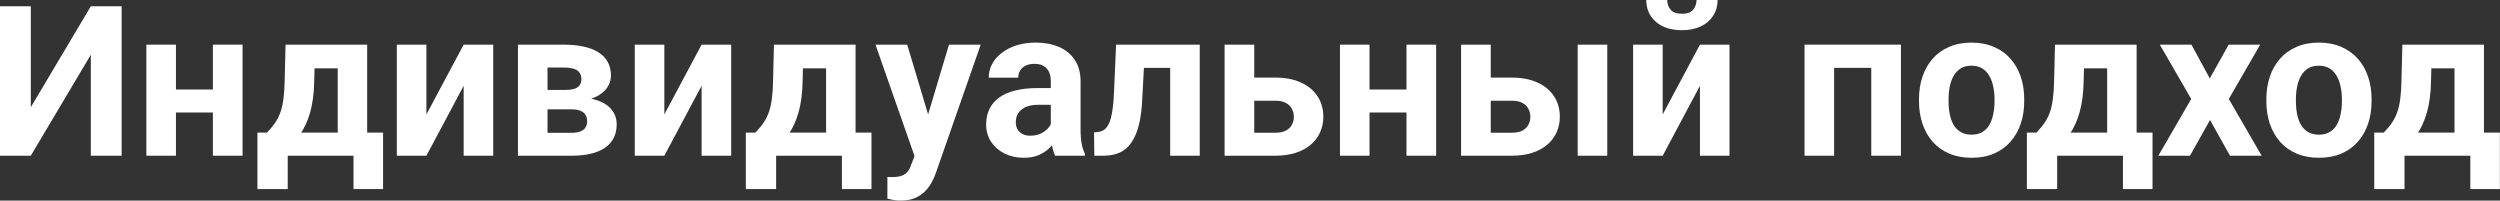
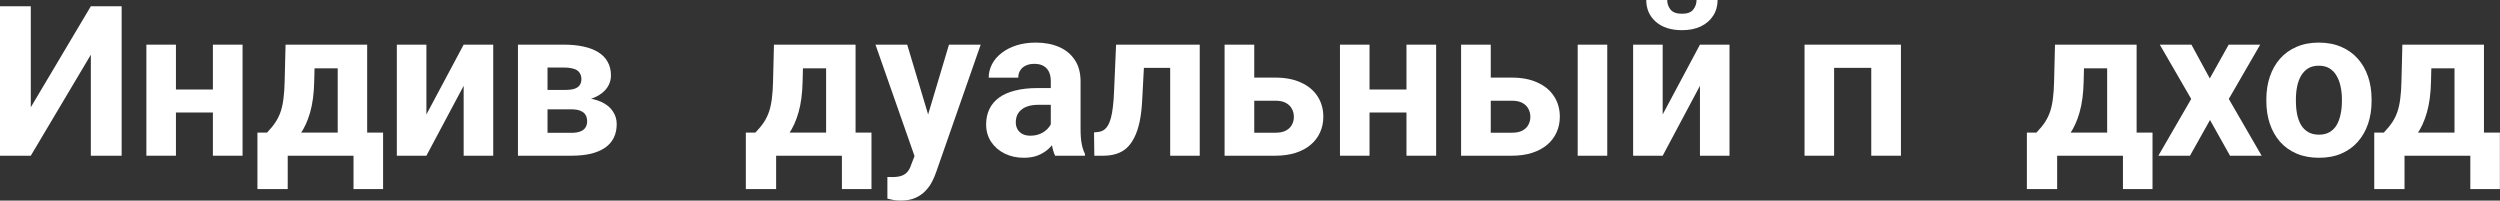
<svg xmlns="http://www.w3.org/2000/svg" viewBox="0 0 261.615 20.99" fill="none">
  <rect x="0" y="0" width="261.615" height="20.99" fill="#333333" stroke="none" />
  <path d="M251.398 4.673H254.491L254.394 8.561C254.366 9.807 254.222 10.878 253.964 11.773C253.707 12.668 253.364 13.42 252.935 14.029C252.505 14.637 252.013 15.124 251.463 15.489C250.918 15.848 250.346 16.116 249.743 16.295H249.163L249.131 13.91L249.453 13.878C249.819 13.499 250.119 13.13 250.356 12.772C250.591 12.407 250.776 12.023 250.903 11.622C251.033 11.221 251.126 10.774 251.183 10.28C251.248 9.786 251.286 9.213 251.301 8.561L251.398 4.673ZM252.235 4.673H259.936V16.295H256.855V7.154H252.235V4.673ZM248.455 13.878H261.603V19.786H258.509V16.295H251.623V19.786H248.455V13.878Z" fill="white" />
  <path d="M237.165 10.602V10.376C237.165 9.524 237.287 8.74 237.53 8.024C237.774 7.301 238.128 6.674 238.594 6.144C239.059 5.614 239.632 5.203 240.312 4.909C240.993 4.608 241.773 4.458 242.654 4.458C243.535 4.458 244.319 4.608 245.006 4.909C245.694 5.203 246.27 5.614 246.736 6.144C247.208 6.674 247.566 7.301 247.81 8.024C248.053 8.74 248.175 9.524 248.175 10.376V10.602C248.175 11.447 248.053 12.231 247.81 12.954C247.566 13.671 247.208 14.297 246.736 14.834C246.27 15.364 245.697 15.776 245.017 16.07C244.337 16.363 243.556 16.51 242.675 16.51C241.795 16.51 241.01 16.363 240.323 16.07C239.643 15.776 239.066 15.364 238.594 14.834C238.128 14.297 237.774 13.671 237.53 12.954C237.287 12.231 237.165 11.447 237.165 10.602ZM240.258 10.376V10.602C240.258 11.089 240.301 11.544 240.387 11.966C240.473 12.389 240.609 12.761 240.796 13.083C240.989 13.398 241.239 13.645 241.548 13.825C241.855 14.004 242.231 14.093 242.675 14.093C243.105 14.093 243.474 14.004 243.782 13.825C244.09 13.645 244.337 13.398 244.523 13.083C244.709 12.761 244.845 12.389 244.931 11.966C245.024 11.544 245.071 11.089 245.071 10.602V10.376C245.071 9.904 245.024 9.46 244.931 9.044C244.845 8.622 244.706 8.25 244.512 7.927C244.326 7.598 244.079 7.34 243.771 7.154C243.463 6.968 243.091 6.875 242.654 6.875C242.217 6.875 241.845 6.968 241.537 7.154C241.236 7.34 240.989 7.598 240.796 7.927C240.609 8.25 240.473 8.622 240.387 9.044C240.301 9.46 240.258 9.904 240.258 10.376Z" fill="white" />
  <path d="M229.324 4.673L231.246 8.207L233.223 4.673H236.52L233.234 10.355L236.671 16.295H233.362L231.268 12.557L229.173 16.295H225.865L229.302 10.355L226.015 4.673H229.324Z" fill="white" />
  <path d="M215.048 4.673H218.141L218.045 8.561C218.016 9.807 217.873 10.878 217.615 11.773C217.357 12.668 217.014 13.42 216.584 14.029C216.154 14.637 215.664 15.124 215.112 15.489C214.568 15.848 213.995 16.116 213.394 16.295H212.814L212.781 13.91L213.104 13.878C213.469 13.499 213.77 13.13 214.006 12.772C214.242 12.407 214.425 12.023 214.554 11.622C214.683 11.221 214.776 10.774 214.833 10.28C214.898 9.786 214.937 9.213 214.951 8.561L215.048 4.673ZM215.886 4.673H223.588V16.295H220.505V7.154H215.886V4.673ZM212.105 13.878H225.252V19.786H222.159V16.295H215.273V19.786H212.105V13.878Z" fill="white" />
-   <path d="M200.815 10.602V10.376C200.815 9.524 200.937 8.74 201.18 8.024C201.424 7.301 201.778 6.674 202.244 6.144C202.709 5.614 203.282 5.203 203.962 4.909C204.643 4.608 205.423 4.458 206.304 4.458C207.185 4.458 207.969 4.608 208.657 4.909C209.344 5.203 209.921 5.614 210.386 6.144C210.859 6.674 211.217 7.301 211.46 8.024C211.704 8.74 211.825 9.524 211.825 10.376V10.602C211.825 11.447 211.704 12.231 211.46 12.954C211.217 13.671 210.859 14.297 210.386 14.834C209.921 15.364 209.348 15.776 208.667 16.07C207.987 16.363 207.207 16.51 206.326 16.51C205.445 16.51 204.661 16.363 203.973 16.07C203.293 15.776 202.717 15.364 202.244 14.834C201.778 14.297 201.424 13.671 201.18 12.954C200.937 12.231 200.815 11.447 200.815 10.602ZM203.909 10.376V10.602C203.909 11.089 203.952 11.544 204.038 11.966C204.124 12.389 204.26 12.761 204.446 13.083C204.639 13.398 204.89 13.645 205.198 13.825C205.506 14.004 205.882 14.093 206.326 14.093C206.755 14.093 207.124 14.004 207.432 13.825C207.74 13.645 207.987 13.398 208.173 13.083C208.359 12.761 208.495 12.389 208.581 11.966C208.675 11.544 208.721 11.089 208.721 10.602V10.376C208.721 9.904 208.675 9.46 208.581 9.044C208.495 8.622 208.356 8.25 208.163 7.927C207.976 7.598 207.729 7.34 207.421 7.154C207.113 6.968 206.741 6.875 206.304 6.875C205.867 6.875 205.495 6.968 205.187 7.154C204.886 7.34 204.639 7.598 204.446 7.927C204.26 8.25 204.124 8.622 204.038 9.044C203.952 9.46 203.909 9.904 203.909 10.376Z" fill="white" />
  <path d="M196.669 4.673V7.1H191.04V4.673H196.669ZM191.932 4.673V16.295H188.838V4.673H191.932ZM198.925 4.673V16.295H195.82V4.673H198.925Z" fill="white" />
  <path d="M173.993 11.977L177.893 4.673H180.986V16.295H177.893V8.98L173.993 16.295H170.9V4.673H173.993V11.977ZM177.538 0H179.74C179.74 0.616 179.586 1.164 179.278 1.643C178.977 2.116 178.548 2.488 177.989 2.761C177.431 3.026 176.772 3.158 176.013 3.158C174.86 3.158 173.947 2.864 173.273 2.277C172.608 1.69 172.275 0.931 172.275 0H174.466C174.466 0.372 174.581 0.705 174.81 0.999C175.046 1.293 175.447 1.439 176.013 1.439C176.571 1.439 176.965 1.293 177.194 0.999C177.423 0.705 177.538 0.372 177.538 0Z" fill="white" />
  <path d="M154.83 8.121H158.203C159.263 8.121 160.165 8.296 160.91 8.647C161.662 8.991 162.235 9.471 162.629 10.086C163.03 10.702 163.23 11.415 163.23 12.224C163.23 12.811 163.115 13.355 162.886 13.857C162.664 14.351 162.339 14.781 161.909 15.146C161.479 15.511 160.953 15.794 160.33 15.994C159.707 16.195 158.998 16.295 158.203 16.295H152.897V4.673H156.001V13.889H158.203C158.669 13.889 159.041 13.814 159.32 13.663C159.607 13.506 159.814 13.302 159.943 13.051C160.079 12.8 160.147 12.528 160.147 12.235C160.147 11.927 160.079 11.648 159.943 11.397C159.814 11.139 159.607 10.931 159.32 10.774C159.041 10.616 158.669 10.538 158.203 10.538H154.83V8.121ZM168.193 4.673V16.295H165.099V4.673H168.193Z" fill="white" />
  <path d="M148.192 9.367V11.773H142.284V9.367H148.192ZM143.315 4.673V16.295H140.222V4.673H143.315ZM150.286 4.673V16.295H147.182V4.673H150.286Z" fill="white" />
  <path d="M130.081 8.121H133.454C134.514 8.121 135.416 8.296 136.161 8.647C136.913 8.991 137.486 9.471 137.88 10.086C138.281 10.702 138.481 11.415 138.481 12.224C138.481 12.811 138.367 13.355 138.138 13.857C137.916 14.351 137.59 14.781 137.16 15.146C136.731 15.511 136.204 15.794 135.581 15.994C134.958 16.195 134.249 16.295 133.454 16.295H128.148V4.673H131.252V13.889H133.454C133.92 13.889 134.292 13.814 134.571 13.663C134.858 13.506 135.065 13.302 135.194 13.051C135.331 12.8 135.399 12.528 135.399 12.235C135.399 11.927 135.331 11.648 135.194 11.397C135.065 11.139 134.858 10.931 134.571 10.774C134.292 10.616 133.92 10.538 133.454 10.538H130.081V8.121Z" fill="white" />
  <path d="M123.282 4.673V7.1H117.567V4.673H123.282ZM125.548 4.673V16.295H122.455V4.673H125.548ZM116.794 4.673H119.834L119.522 10.538C119.479 11.375 119.39 12.113 119.254 12.75C119.118 13.388 118.935 13.932 118.706 14.383C118.484 14.834 118.215 15.203 117.9 15.489C117.592 15.769 117.231 15.973 116.816 16.102C116.407 16.231 115.956 16.295 115.462 16.295H114.517L114.485 13.857L114.882 13.814C115.111 13.792 115.312 13.728 115.484 13.62C115.662 13.506 115.813 13.345 115.935 13.137C116.063 12.922 116.171 12.654 116.257 12.331C116.343 12.002 116.411 11.615 116.461 11.171C116.518 10.727 116.558 10.215 116.579 9.635L116.794 4.673Z" fill="white" />
  <path d="M109.962 13.674V8.497C109.962 8.124 109.901 7.806 109.78 7.541C109.658 7.269 109.468 7.057 109.21 6.907C108.96 6.756 108.634 6.681 108.233 6.681C107.889 6.681 107.592 6.742 107.341 6.864C107.091 6.979 106.897 7.147 106.761 7.369C106.625 7.584 106.557 7.838 106.557 8.131H103.464C103.464 7.637 103.578 7.168 103.807 6.724C104.036 6.28 104.369 5.89 104.806 5.553C105.243 5.21 105.762 4.941 106.364 4.748C106.973 4.554 107.653 4.458 108.405 4.458C109.307 4.458 110.109 4.608 110.811 4.909C111.513 5.21 112.064 5.661 112.465 6.262C112.873 6.864 113.077 7.616 113.077 8.518V13.492C113.077 14.129 113.117 14.652 113.195 15.06C113.274 15.461 113.389 15.812 113.539 16.112V16.295H110.413C110.263 15.98 110.149 15.586 110.07 15.114C109.998 14.634 109.962 14.154 109.962 13.674ZM110.37 9.216L110.392 10.967H108.663C108.254 10.967 107.9 11.014 107.599 11.107C107.298 11.2 107.051 11.332 106.858 11.504C106.665 11.669 106.521 11.862 106.428 12.084C106.342 12.306 106.299 12.55 106.299 12.815C106.299 13.08 106.36 13.32 106.482 13.534C106.604 13.742 106.779 13.907 107.008 14.029C107.238 14.143 107.506 14.2 107.814 14.2C108.279 14.2 108.684 14.107 109.028 13.921C109.371 13.735 109.637 13.506 109.823 13.234C110.016 12.962 110.116 12.704 110.124 12.46L110.94 13.771C110.825 14.064 110.668 14.369 110.467 14.684C110.274 14.999 110.027 15.296 109.726 15.575C109.425 15.848 109.064 16.073 108.641 16.252C108.219 16.424 107.717 16.51 107.137 16.51C106.4 16.51 105.73 16.363 105.129 16.07C104.534 15.769 104.062 15.357 103.711 14.834C103.367 14.304 103.195 13.703 103.195 13.03C103.195 12.421 103.31 11.88 103.539 11.408C103.768 10.935 104.105 10.538 104.548 10.215C105 9.886 105.562 9.639 106.235 9.474C106.908 9.302 107.689 9.216 108.577 9.216H110.37Z" fill="white" />
  <path d="M96.224 14.985L99.307 4.673H102.626L97.953 18.046C97.853 18.34 97.717 18.655 97.545 18.991C97.38 19.328 97.155 19.646 96.868 19.947C96.589 20.255 96.234 20.506 95.805 20.699C95.382 20.893 94.863 20.989 94.247 20.989C93.954 20.989 93.714 20.971 93.528 20.935C93.341 20.9 93.119 20.85 92.862 20.785V18.519C92.94 18.519 93.023 18.519 93.109 18.519C93.194 18.526 93.277 18.529 93.356 18.529C93.764 18.529 94.097 18.483 94.355 18.39C94.613 18.297 94.82 18.153 94.978 17.96C95.135 17.774 95.26 17.53 95.354 17.23L96.224 14.985ZM94.935 4.673L97.459 13.094L97.899 16.37L95.794 16.596L91.616 4.673H94.935Z" fill="white" />
  <path d="M80.992 4.673H84.086L83.989 8.561C83.96 9.807 83.817 10.878 83.559 11.773C83.302 12.668 82.958 13.42 82.528 14.029C82.098 14.637 81.608 15.124 81.056 15.489C80.512 15.848 79.939 16.116 79.338 16.295H78.758L78.725 13.91L79.048 13.878C79.413 13.499 79.714 13.13 79.95 12.772C80.186 12.407 80.369 12.023 80.498 11.622C80.627 11.221 80.72 10.774 80.777 10.28C80.842 9.786 80.881 9.213 80.895 8.561L80.992 4.673ZM81.83 4.673H89.532V16.295H86.449V7.154H81.83V4.673ZM78.049 13.878H91.197V19.786H88.103V16.295H81.218V19.786H78.049V13.878Z" fill="white" />
-   <path d="M69.52 11.977L73.419 4.673H76.513V16.295H73.419V8.98L69.52 16.295H66.426V4.673H69.52V11.977Z" fill="white" />
  <path d="M59.788 11.44H56.147L56.125 9.41H59.133C59.534 9.41 59.86 9.37 60.11 9.292C60.361 9.206 60.544 9.08 60.658 8.916C60.78 8.744 60.841 8.536 60.841 8.293C60.841 8.078 60.801 7.895 60.722 7.745C60.651 7.587 60.54 7.458 60.39 7.358C60.239 7.258 60.049 7.186 59.82 7.143C59.598 7.093 59.337 7.068 59.036 7.068H57.296V16.295H54.202V4.673H59.036C59.795 4.673 60.476 4.741 61.077 4.877C61.678 5.006 62.19 5.203 62.613 5.468C63.043 5.732 63.369 6.069 63.59 6.477C63.82 6.878 63.934 7.354 63.934 7.906C63.934 8.264 63.852 8.6 63.687 8.916C63.53 9.231 63.293 9.51 62.978 9.753C62.663 9.997 62.273 10.197 61.807 10.355C61.349 10.505 60.819 10.598 60.218 10.634L59.788 11.44ZM59.788 16.295H55.384L56.447 13.9H59.788C60.168 13.9 60.479 13.853 60.722 13.76C60.966 13.667 61.145 13.531 61.26 13.352C61.381 13.166 61.442 12.944 61.442 12.686C61.442 12.435 61.389 12.217 61.281 12.031C61.174 11.844 60.998 11.701 60.755 11.601C60.519 11.494 60.196 11.44 59.788 11.44H56.898L56.92 9.41H60.207L60.959 10.226C61.775 10.276 62.448 10.43 62.978 10.688C63.508 10.946 63.899 11.275 64.149 11.676C64.407 12.07 64.536 12.503 64.536 12.976C64.536 13.527 64.432 14.011 64.224 14.426C64.017 14.841 63.709 15.189 63.301 15.468C62.9 15.74 62.405 15.948 61.818 16.091C61.231 16.227 60.554 16.295 59.788 16.295Z" fill="white" />
  <path d="M44.621 11.977L48.52 4.673H51.614V16.295H48.52V8.98L44.621 16.295H41.527V4.673H44.621V11.977Z" fill="white" />
  <path d="M29.883 4.673H32.977L32.88 8.561C32.852 9.807 32.708 10.878 32.451 11.773C32.193 12.668 31.849 13.42 31.419 14.029C30.99 14.637 30.499 15.124 29.948 15.489C29.404 15.848 28.831 16.116 28.229 16.295H27.649L27.617 13.91L27.939 13.878C28.304 13.499 28.605 13.13 28.841 12.772C29.078 12.407 29.26 12.023 29.389 11.622C29.518 11.221 29.611 10.774 29.668 10.28C29.733 9.786 29.772 9.213 29.787 8.561L29.883 4.673ZM30.721 4.673H38.423V16.295H35.34V7.154H30.721V4.673ZM26.94 13.878H40.088V19.786H36.994V16.295H30.109V19.786H26.94V13.878Z" fill="white" />
  <path d="M23.288 9.367V11.773H17.38V9.367H23.288ZM18.411 4.673V16.295H15.318V4.673H18.411ZM25.382 4.673V16.295H22.278V4.673H25.382Z" fill="white" />
  <path d="M3.222 11.225L9.506 0.655H12.729V16.295H9.506V5.725L3.222 16.295H0V0.655H3.222V11.225Z" fill="white" />
</svg>